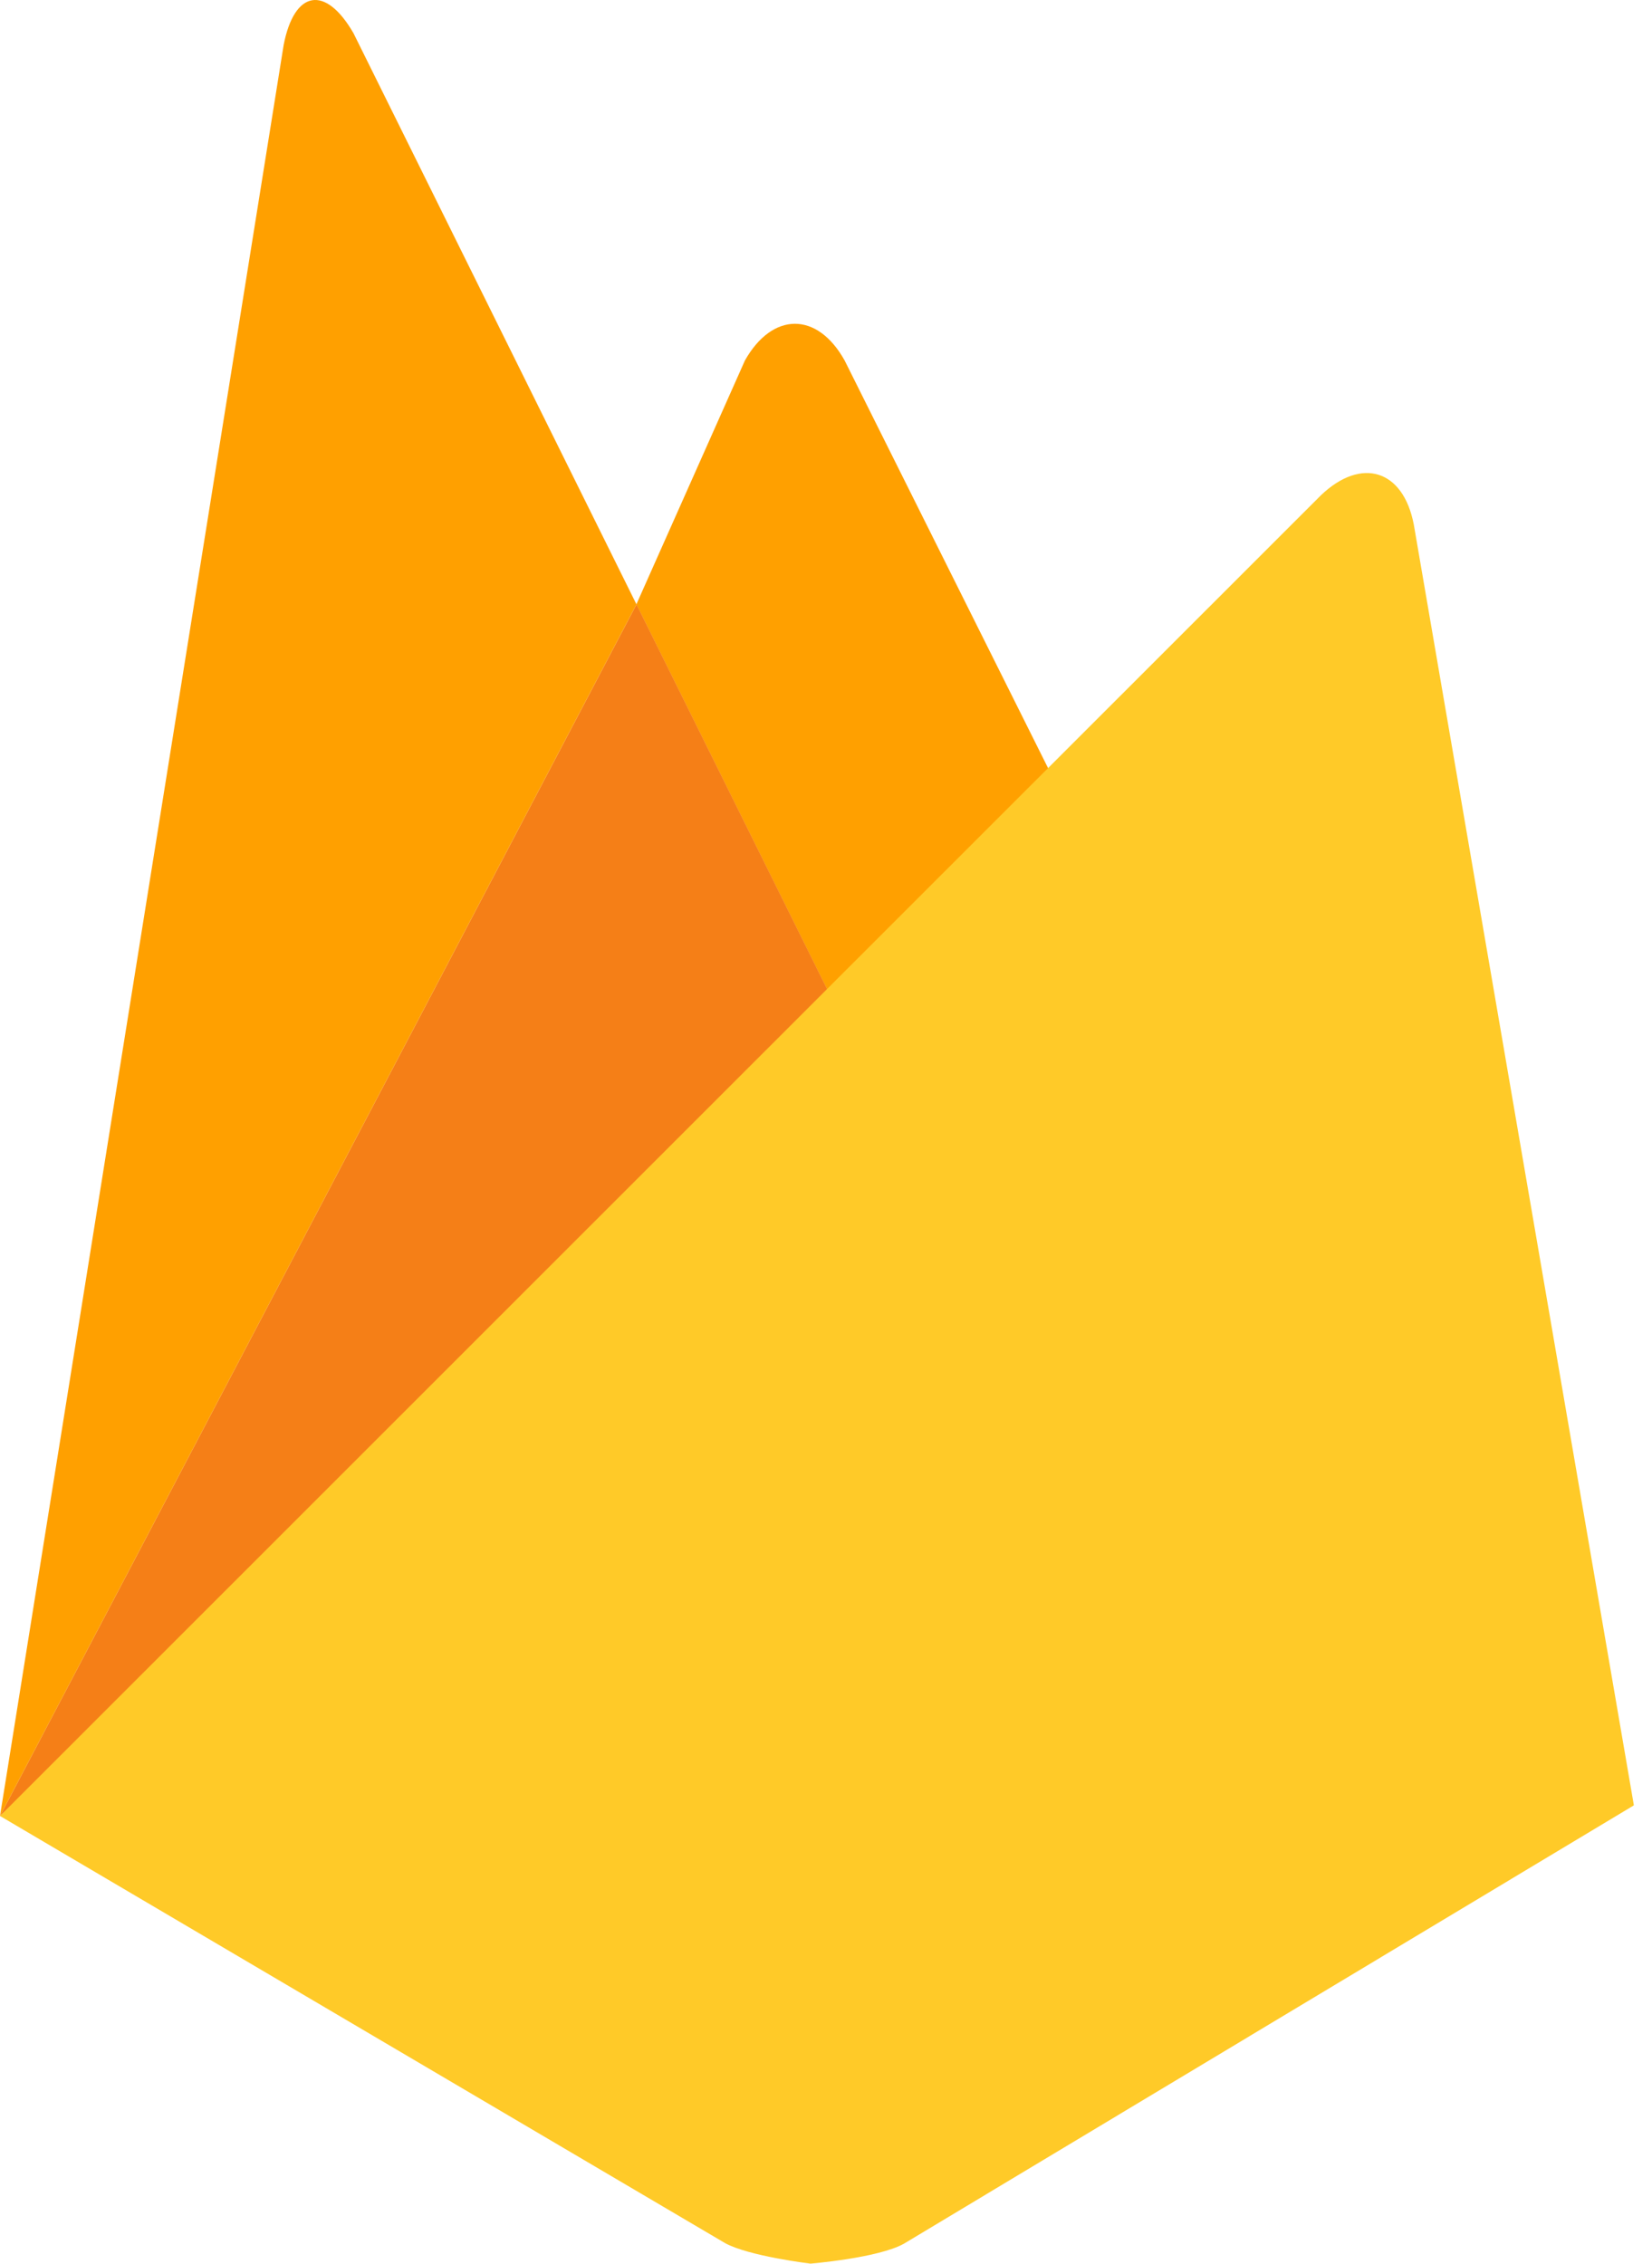
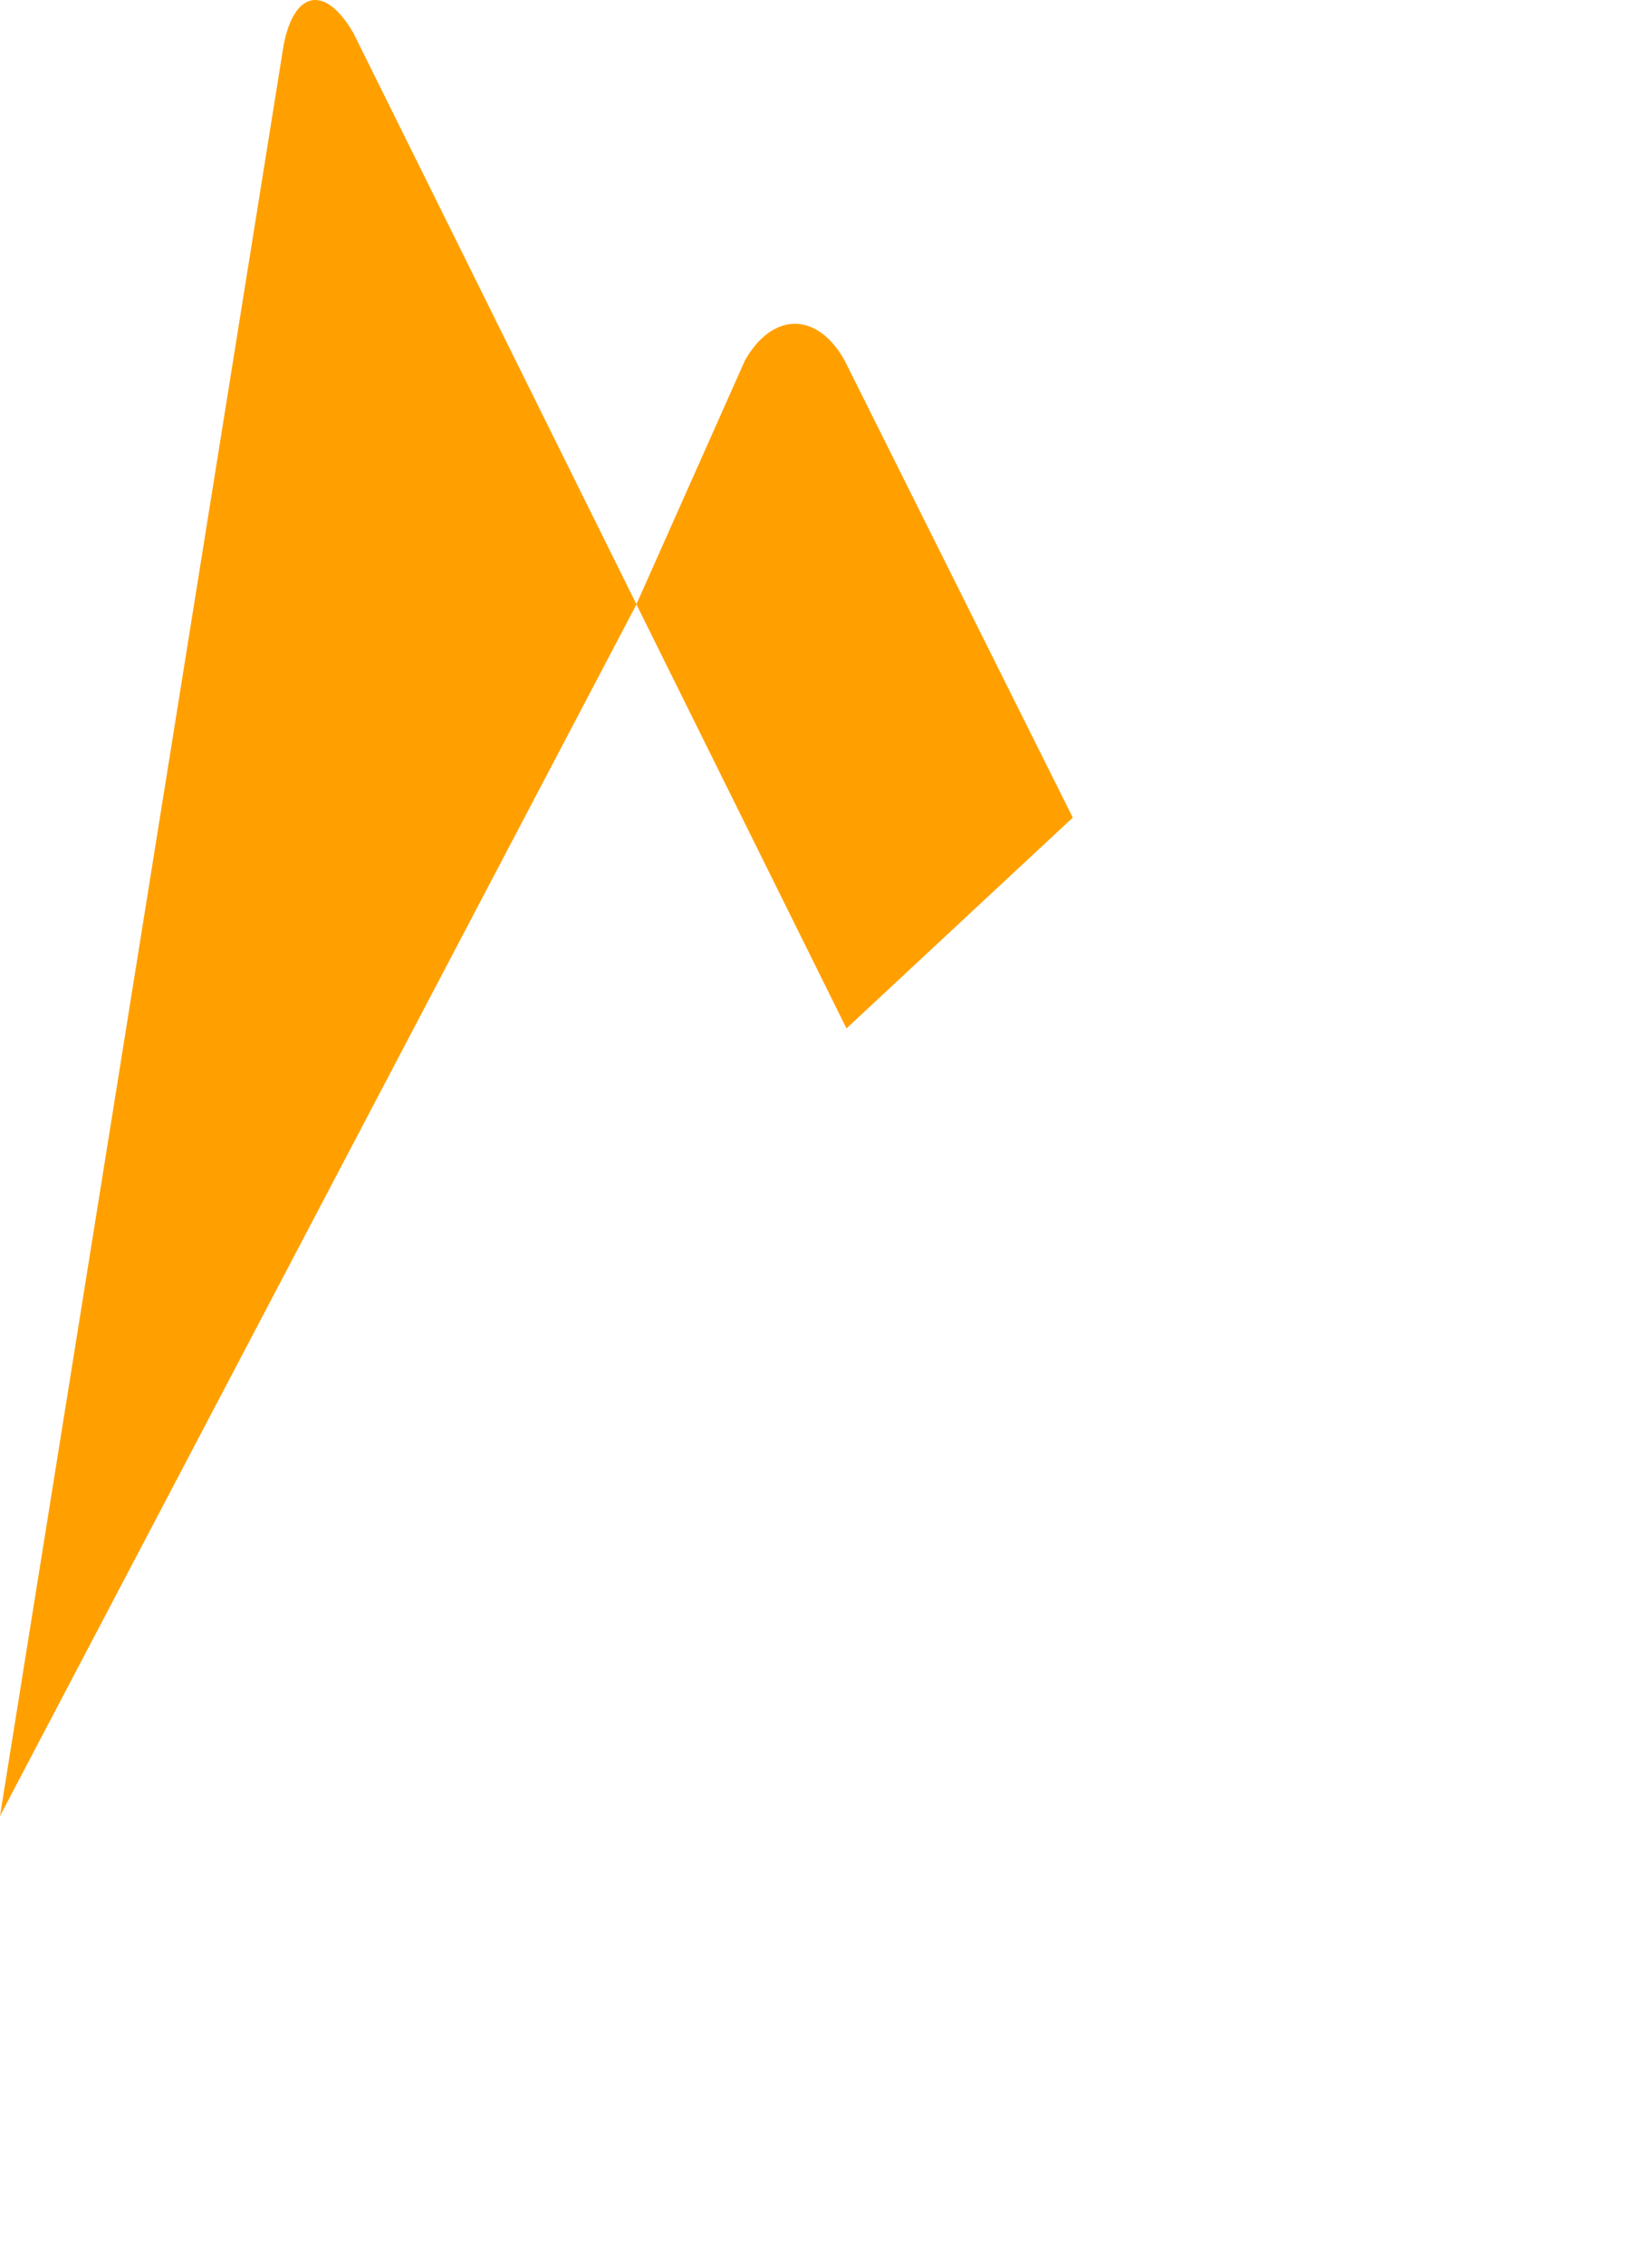
<svg xmlns="http://www.w3.org/2000/svg" width="73" height="100" viewBox="0 0 73 100" fill="none">
  <path d="M47.405 36.117L37.405 45.429L28.121 26.696L32.917 15.925C34.129 13.777 36.111 13.748 37.324 15.925L47.405 36.117Z" fill="#FFA000" />
-   <path d="M37.409 45.425L0 80.219L28.126 26.696L37.409 45.425Z" fill="#F57F17" />
-   <path d="M58.371 21.877C60.163 20.17 62.008 20.746 62.474 23.17L72.199 79.749L39.942 99.114C38.811 99.747 35.812 99.994 35.812 99.994C35.812 99.994 33.083 99.662 32.038 99.086L0 80.219L58.371 21.877Z" fill="#FFCA28" />
-   <path d="M28.125 26.697L0 80.219L12.534 1.988C13.005 -0.436 14.379 -0.683 15.619 1.465L28.125 26.697Z" fill="#FFA000" />
+   <path d="M28.125 26.697L0 80.219L12.534 1.988C13.005 -0.436 14.379 -0.683 15.619 1.465Z" fill="#FFA000" />
</svg>